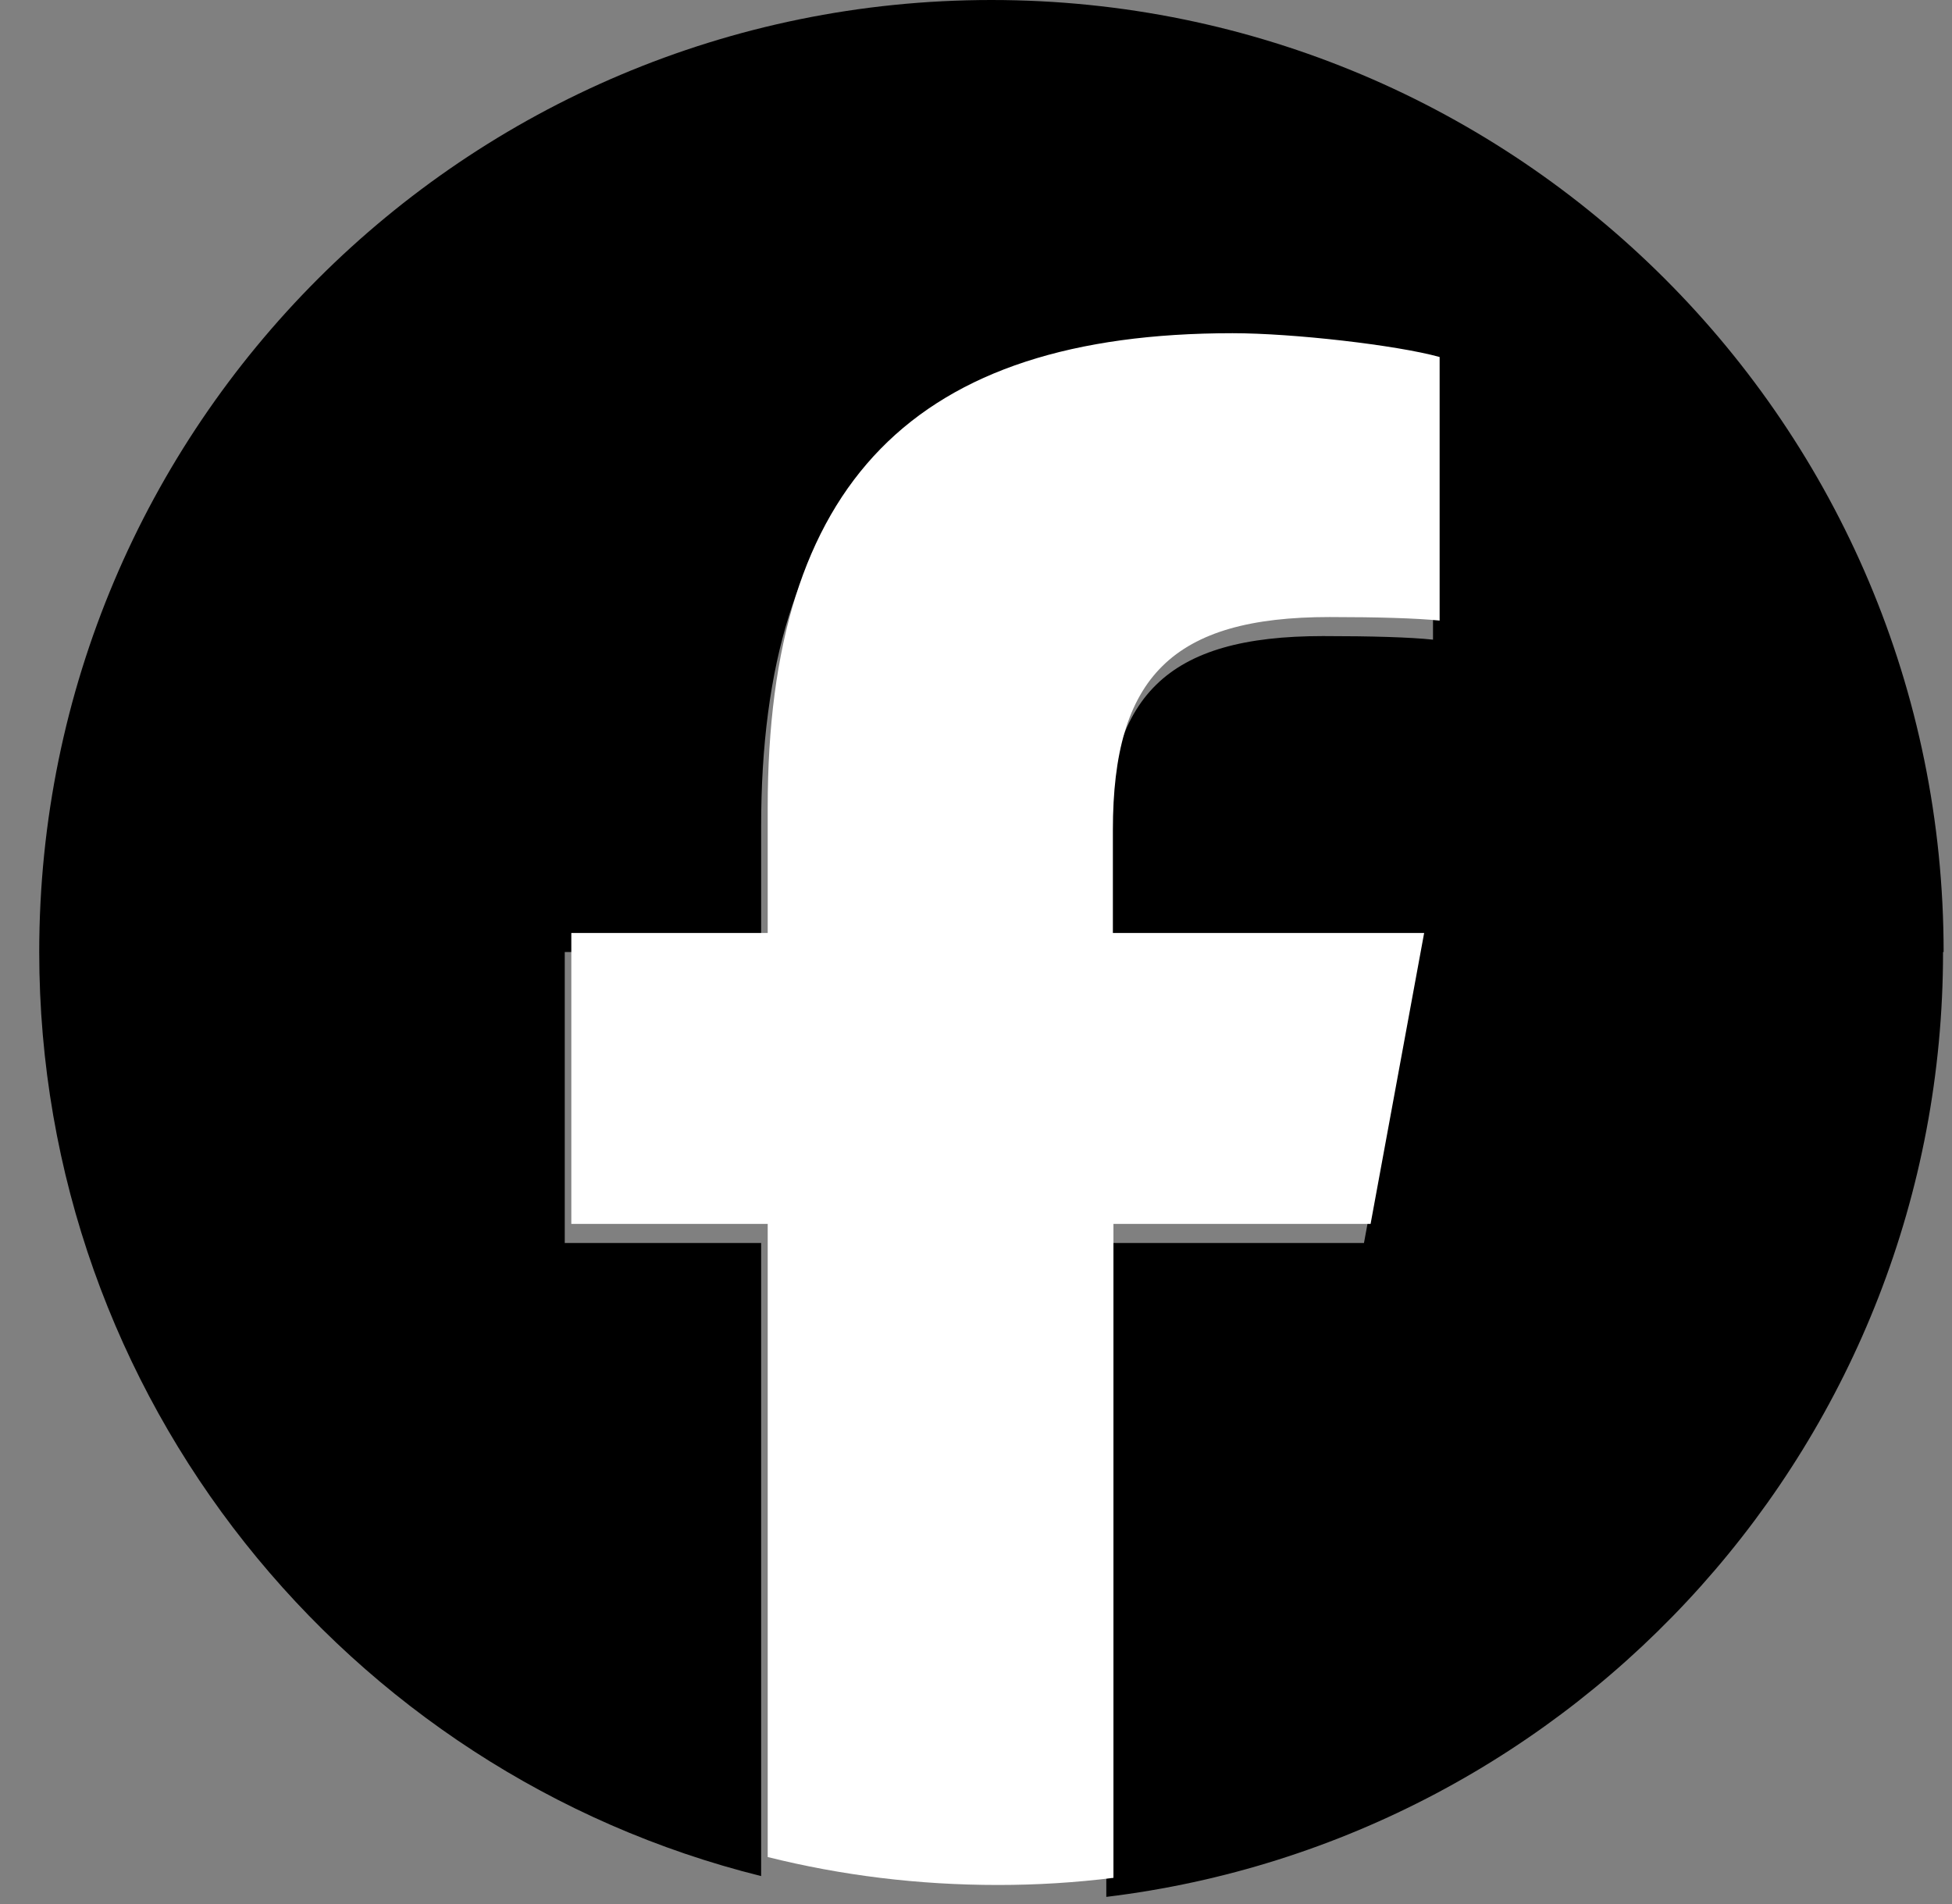
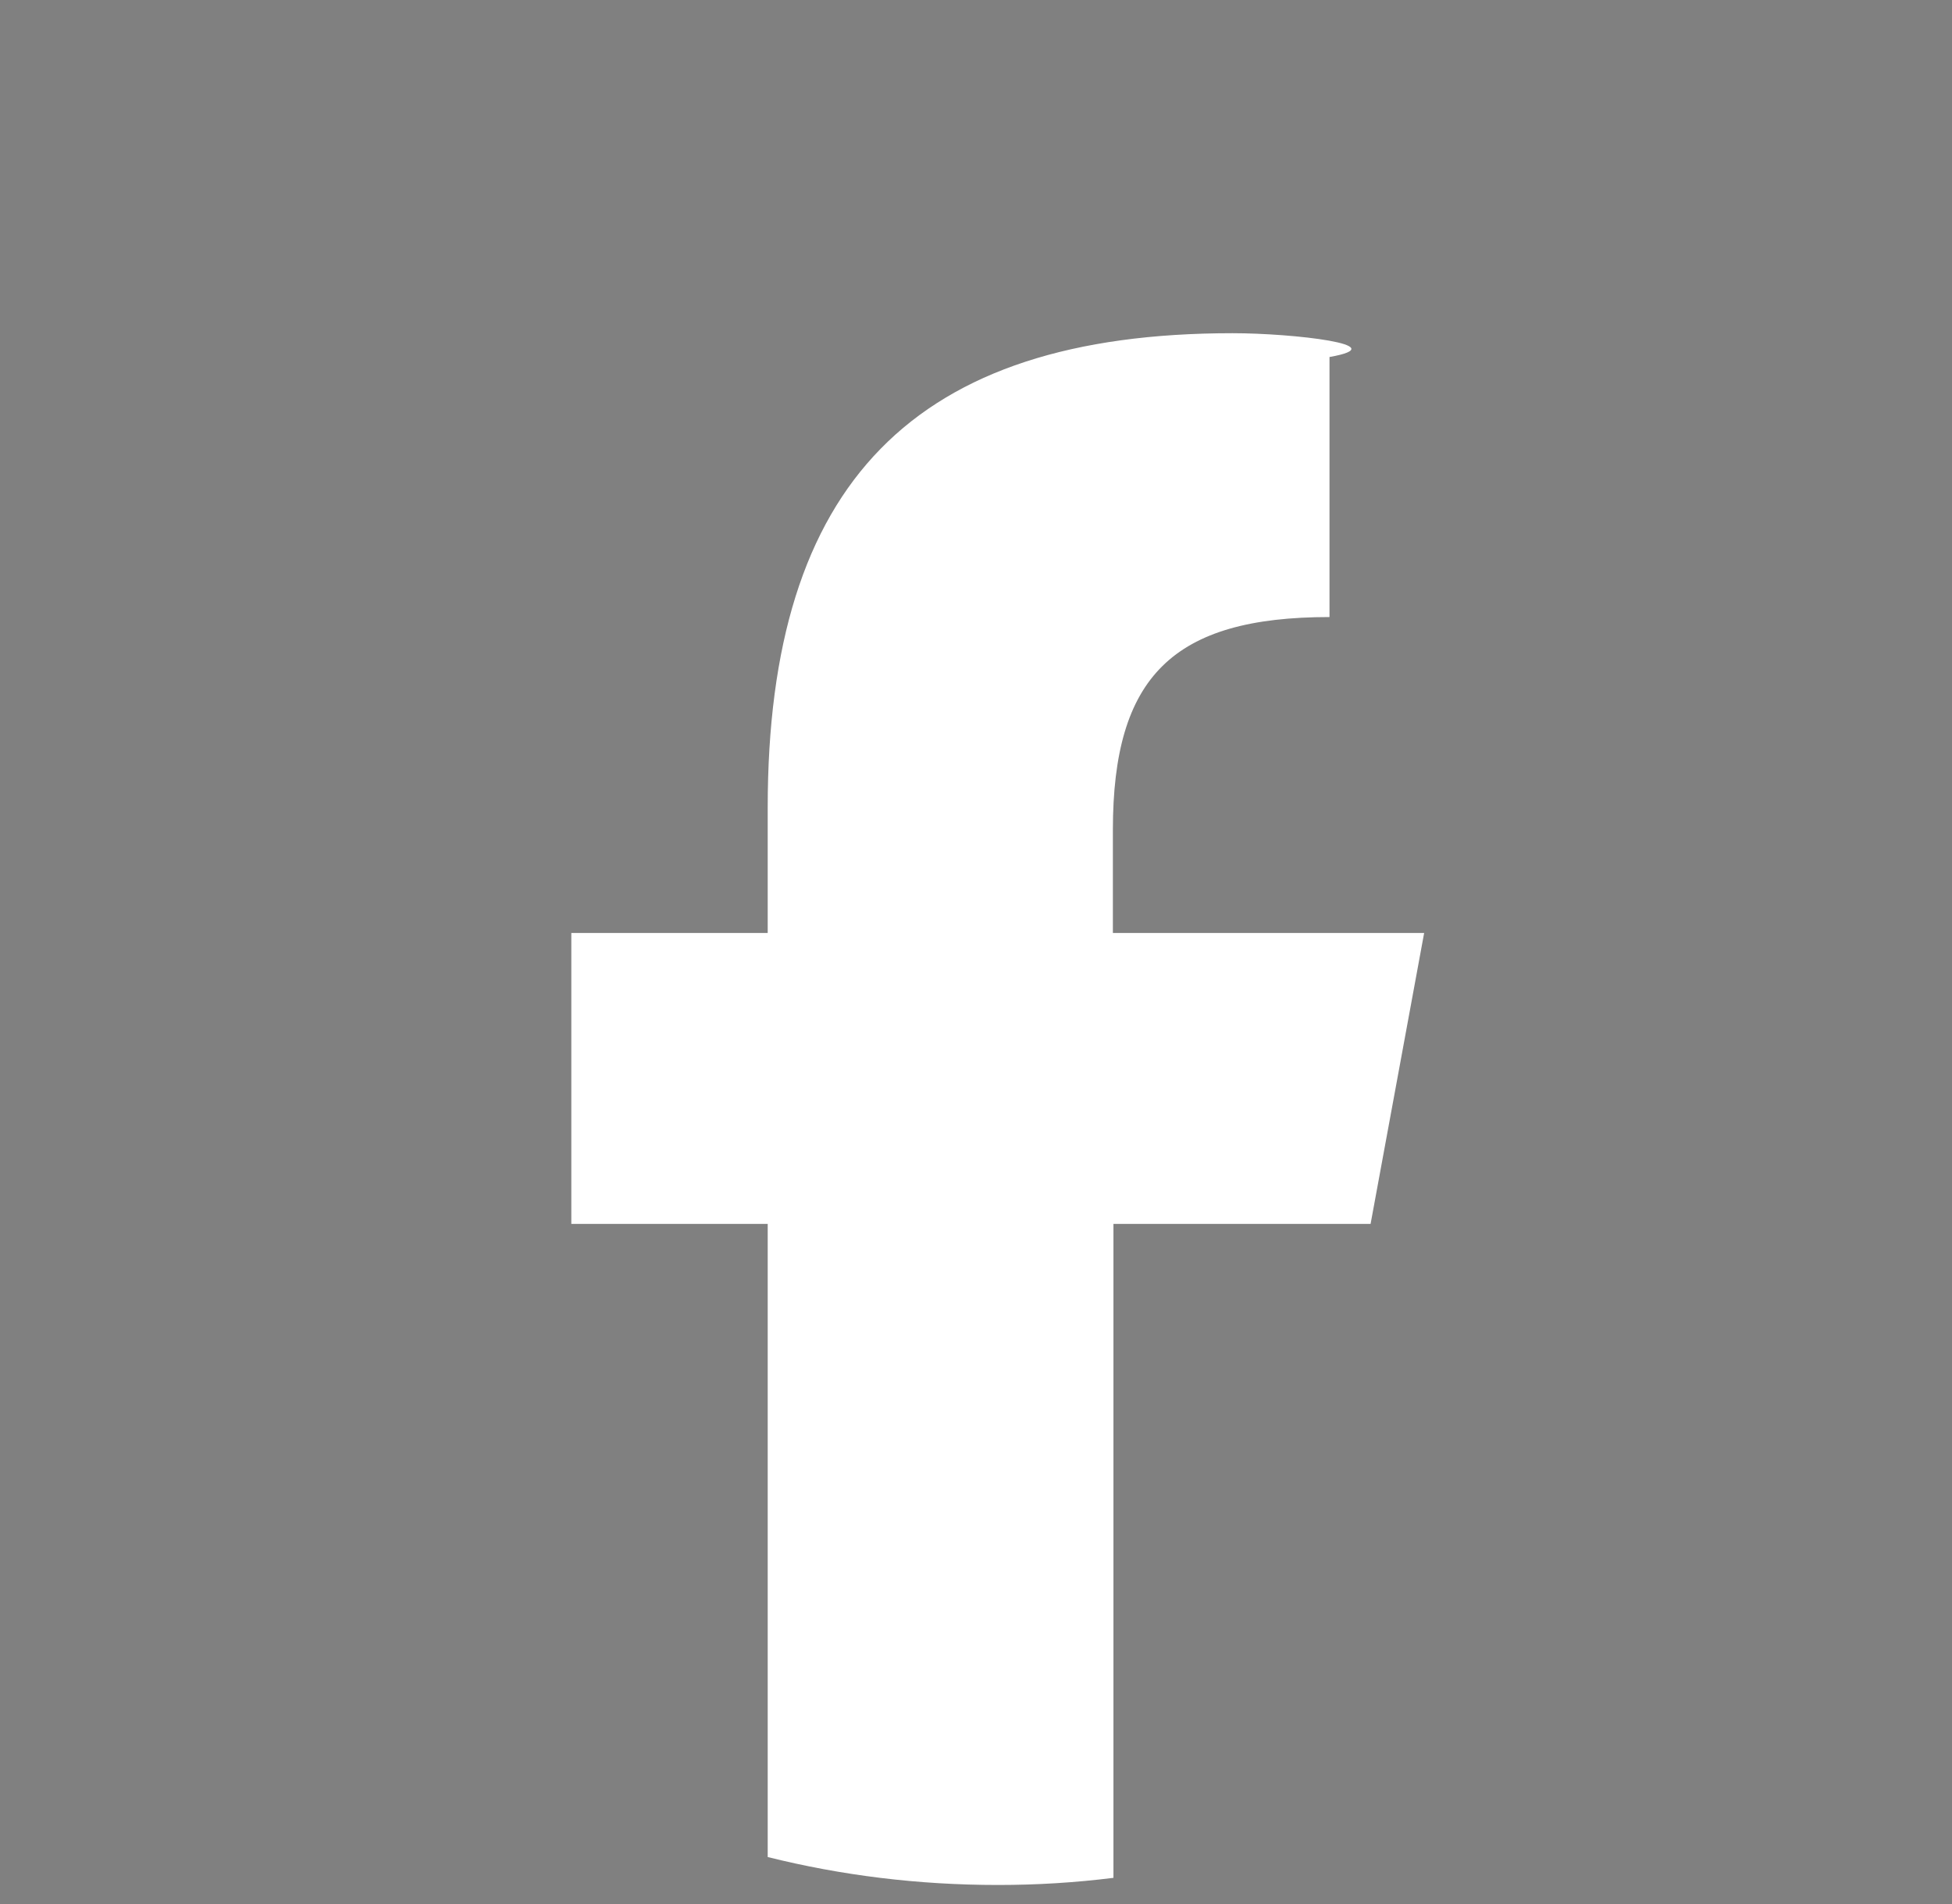
<svg xmlns="http://www.w3.org/2000/svg" width="41" height="40" viewBox="0 0 41 40" fill="none">
  <rect x="0" y="0" width="41" height="40" fill="#808080" stroke="none" />
  <g id="_ã¬ã¤ã¤ã¼_1" clip-path="url(#clip0_2094_904)">
    <g id="Logo">
-       <path id="Initiator" d="M40.824 20C40.824 8.95 31.874 0 20.824 0C9.774 0 0.824 8.95 0.824 20C0.824 29.375 7.287 37.25 15.987 39.413V26.113H11.862V20H15.987V17.363C15.987 10.55 19.062 7.4 25.749 7.4C27.012 7.4 29.199 7.65 30.099 7.9V13.438C29.624 13.387 28.812 13.363 27.787 13.363C24.512 13.363 23.237 14.6 23.237 17.837V20H29.774L28.649 26.113H23.237V39.85C33.137 38.65 40.812 30.225 40.812 20H40.824Z" fill="black" />
-       <path id="F" d="M28.788 25.712L29.913 19.6H23.375V17.438C23.375 14.213 24.637 12.963 27.925 12.963C28.938 12.963 29.762 12.988 30.238 13.037V7.5C29.337 7.25 27.163 7 25.887 7C19.2 7 16.125 10.15 16.125 16.962V19.6H12V25.712H16.125V39.013C17.675 39.4 19.288 39.6 20.962 39.6C21.788 39.6 22.587 39.55 23.387 39.45V25.712H28.8H28.788Z" fill="white" />
+       <path id="F" d="M28.788 25.712L29.913 19.6H23.375V17.438C23.375 14.213 24.637 12.963 27.925 12.963V7.5C29.337 7.25 27.163 7 25.887 7C19.2 7 16.125 10.15 16.125 16.962V19.6H12V25.712H16.125V39.013C17.675 39.4 19.288 39.6 20.962 39.6C21.788 39.6 22.587 39.55 23.387 39.45V25.712H28.8H28.788Z" fill="white" />
    </g>
  </g>
  <defs>
    <clipPath id="clip0_2094_904">
      <rect width="40" height="40" fill="white" transform="translate(0.824)" />
    </clipPath>
  </defs>
</svg>